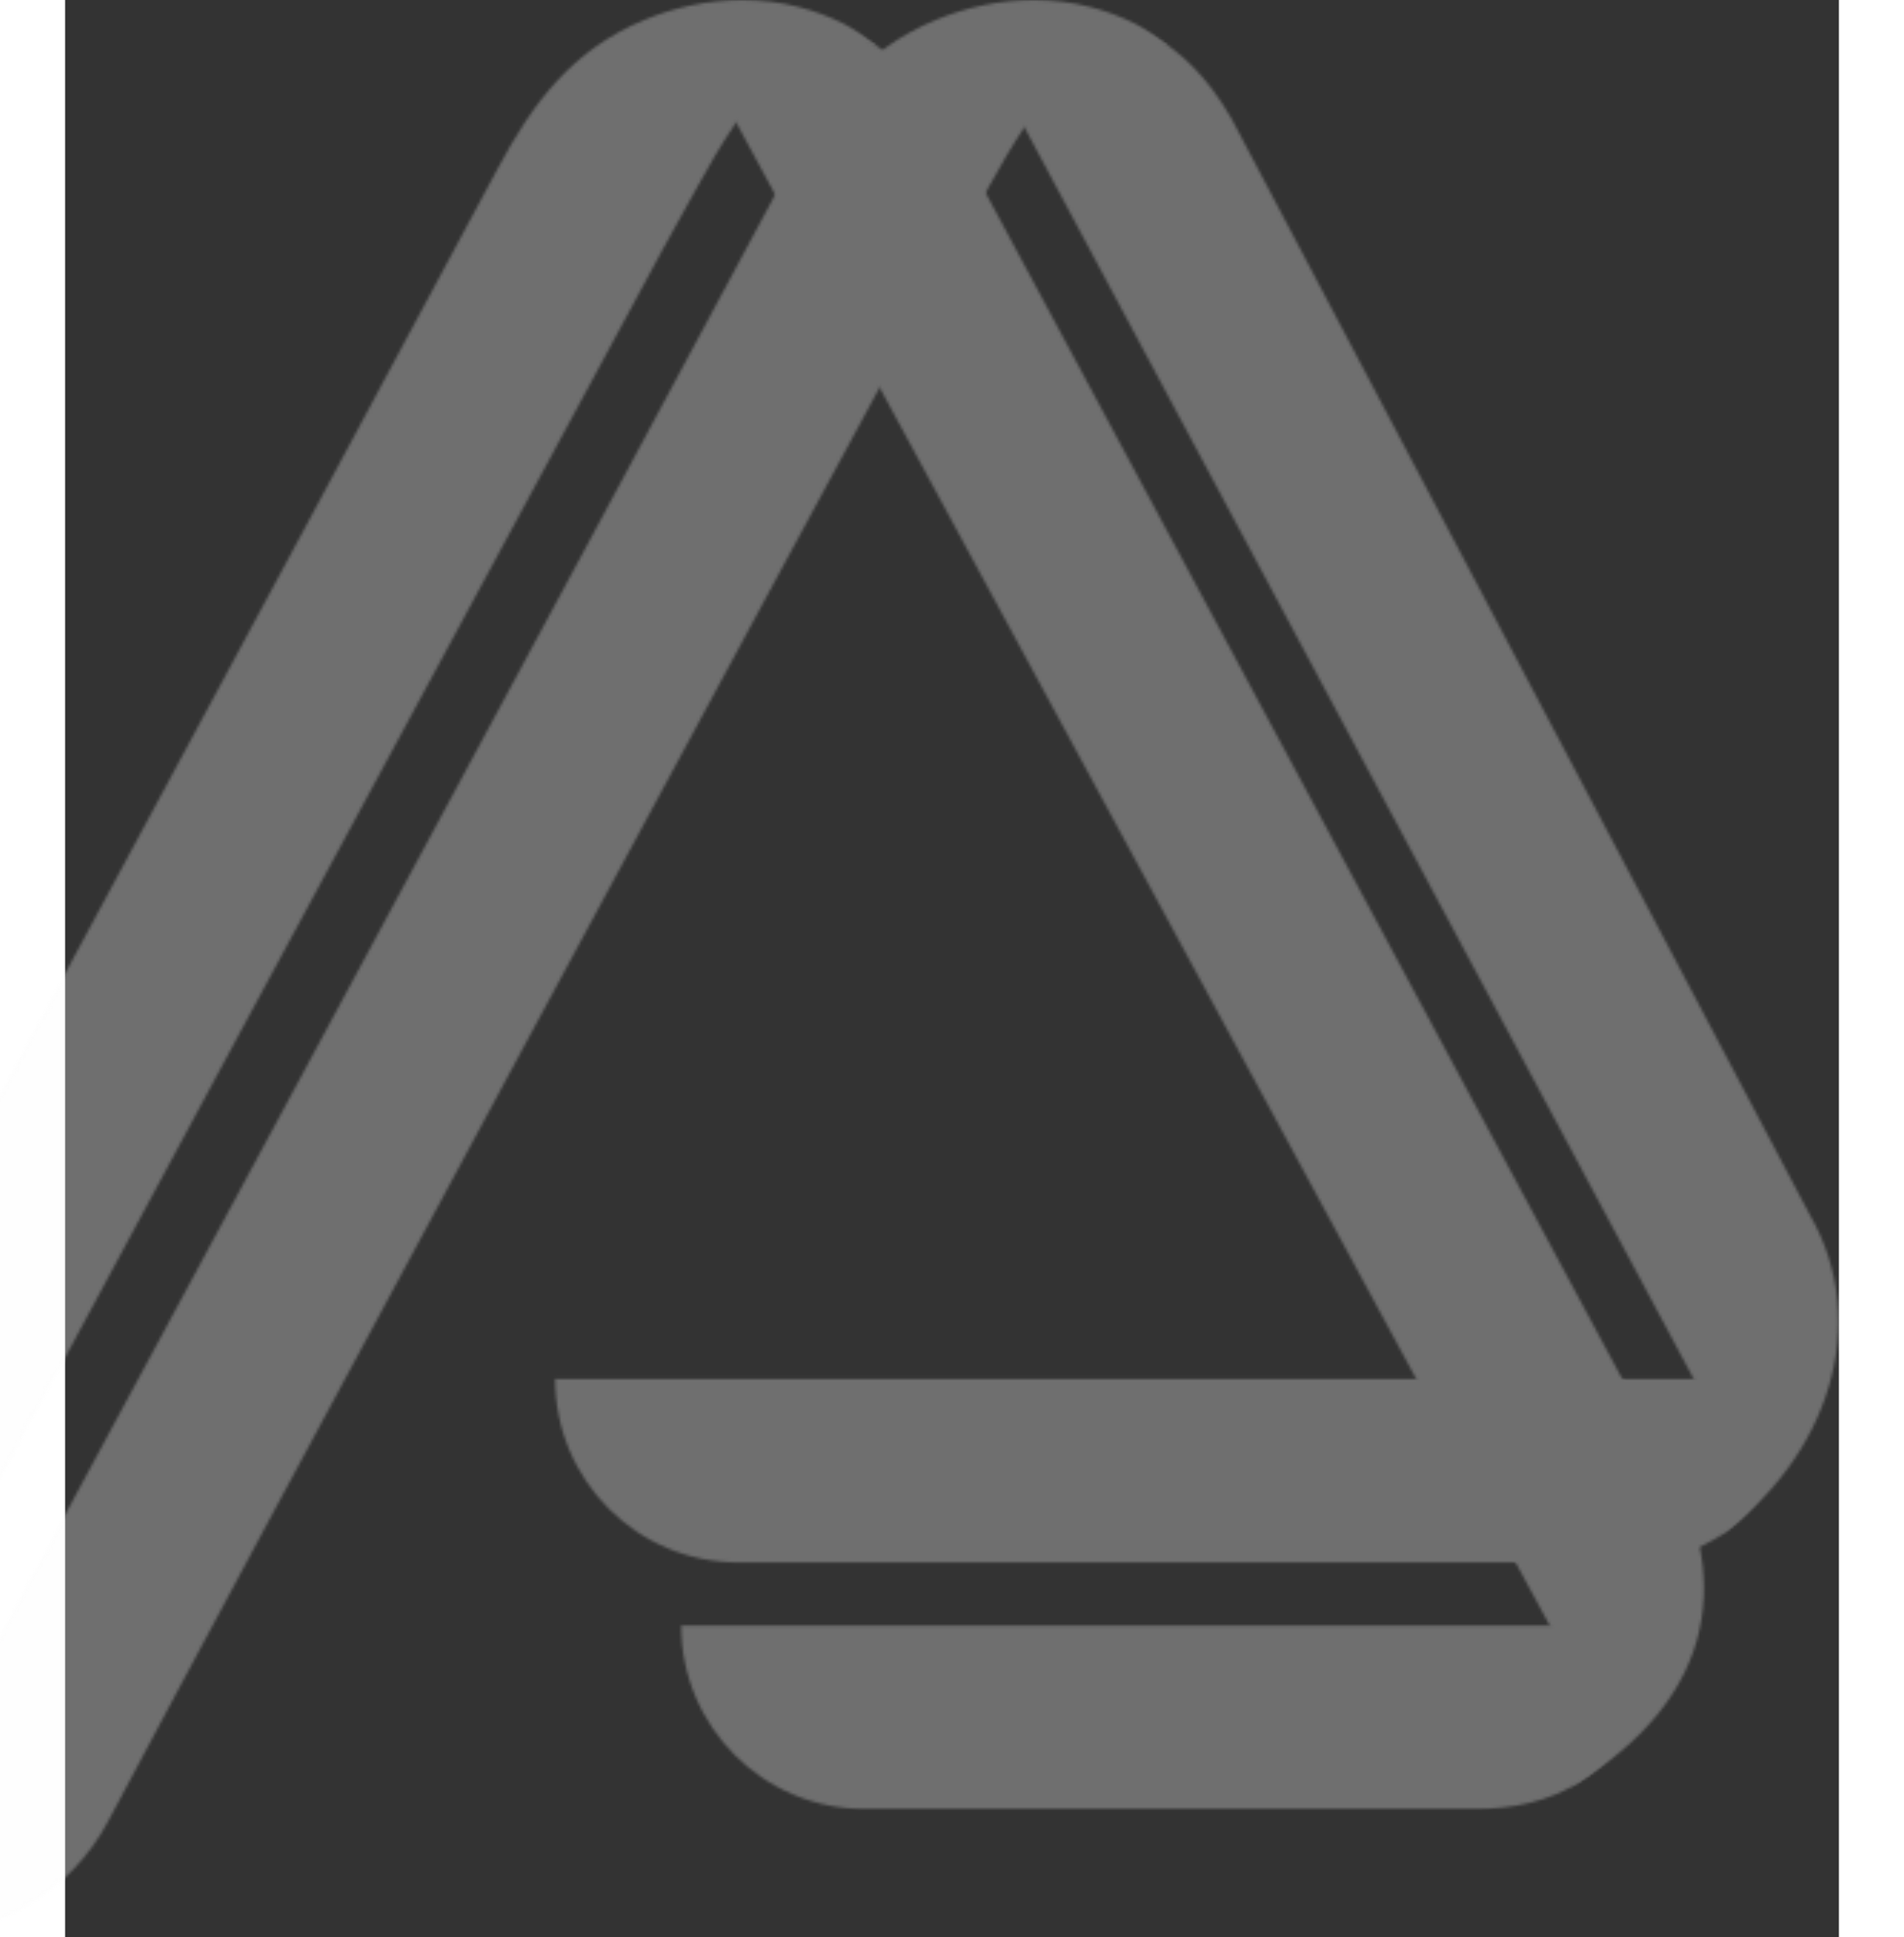
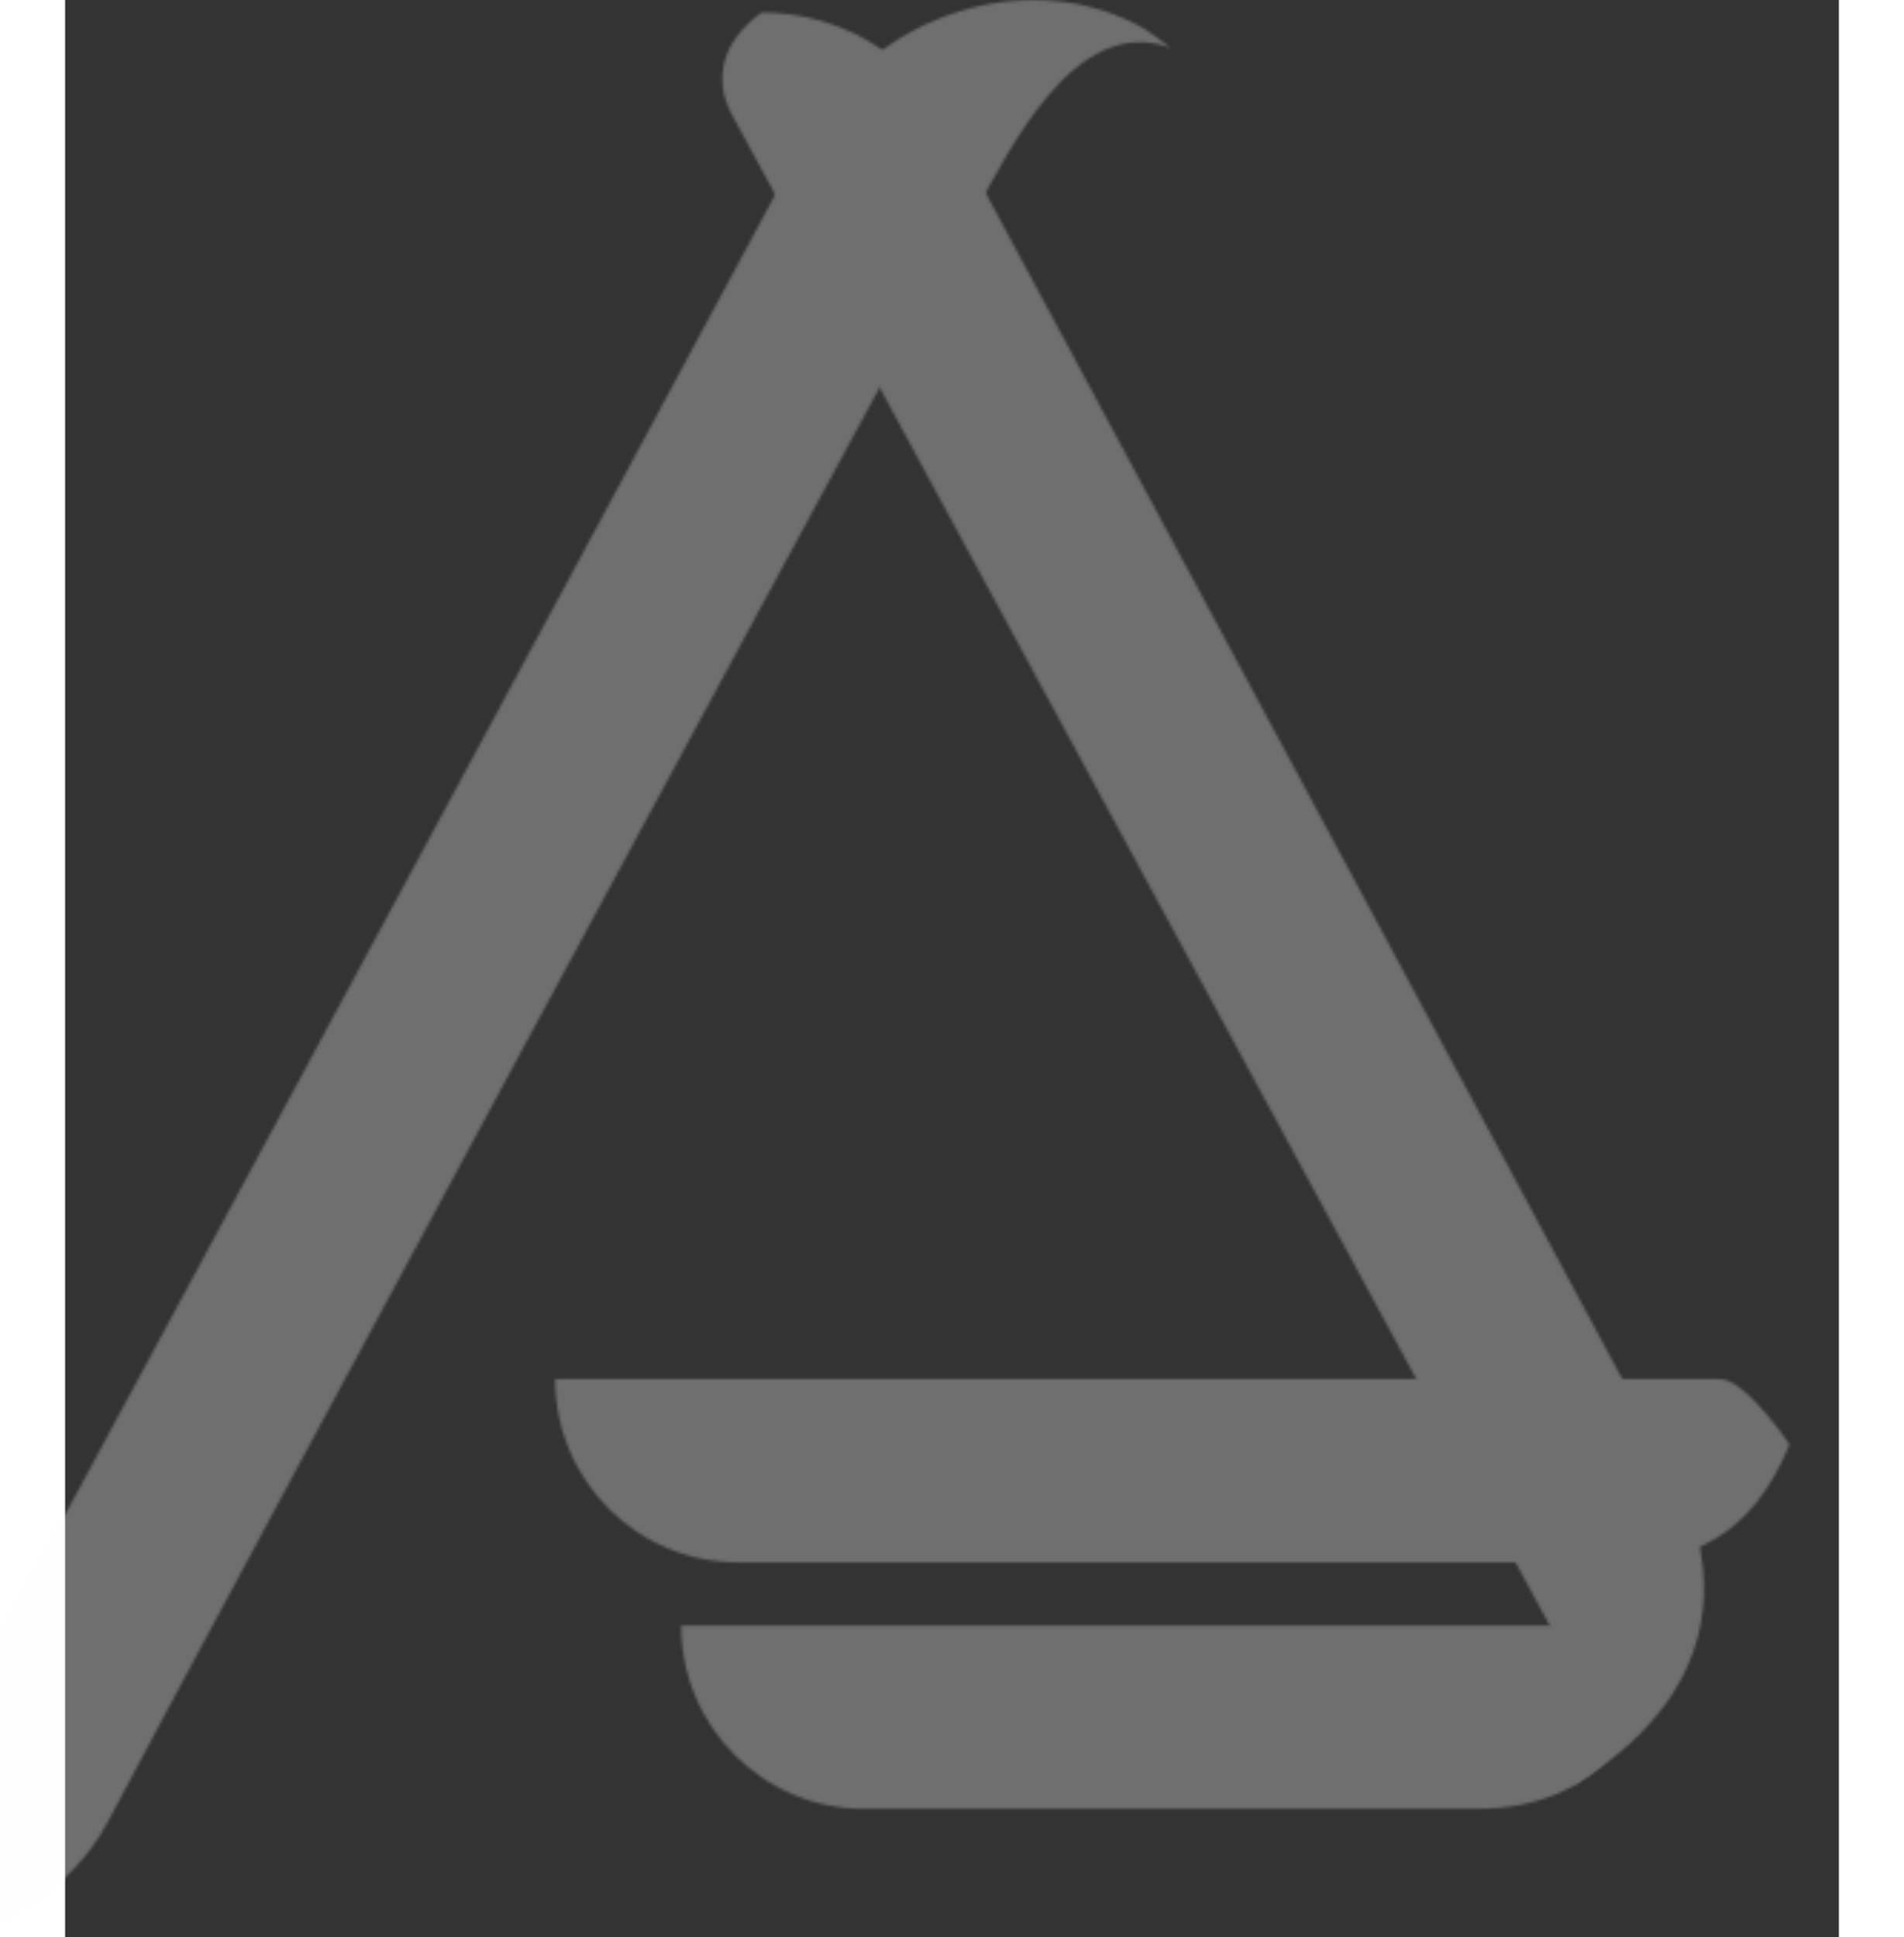
<svg xmlns="http://www.w3.org/2000/svg" width="580" height="590" viewBox="0 0 620 677" fill="none">
  <rect x="0" y="0" width="620" height="677" fill="#333333" stroke="none" />
  <g style="mix-blend-mode:soft-light" opacity="0.3">
    <mask id="mask0_102_1020" style="mask-type:luminance" maskUnits="userSpaceOnUse" x="215" y="568" width="341" height="65">
      <path d="M215.342 568.112C215.342 603.543 244.067 632.232 279.462 632.232H492.785C519.284 632.232 542.802 621.927 555.788 587.904C555.788 587.904 556.296 568.112 529.798 568.112H215.342Z" fill="white" />
    </mask>
    <g mask="url(#mask0_102_1020)">
      <rect x="210.971" y="559.967" width="345.317" height="72.698" fill="#FAFAFA" />
    </g>
    <mask id="mask1_102_1020" style="mask-type:luminance" maskUnits="userSpaceOnUse" x="171" y="481" width="432" height="66">
      <path d="M171.277 481.954C171.277 517.386 199.966 546.083 235.37 546.083H541.402C567.919 546.083 589.374 537.432 602.76 504.863C602.76 504.863 587.484 481.954 578.406 481.954C578.406 481.954 288.213 481.909 171.277 481.909V481.954Z" fill="white" />
    </mask>
    <g mask="url(#mask1_102_1020)">
      <rect x="165.534" y="478.182" width="445.277" height="72.698" fill="#FAFAFA" />
    </g>
    <mask id="mask2_102_1020" style="mask-type:luminance" maskUnits="userSpaceOnUse" x="229" y="4" width="344" height="621">
      <path d="M233.815 41.447L520.146 570.363C533.386 593.308 540.428 611.419 525.707 624.814C580.267 592.572 581.258 547.99 559.839 510.914L307.821 41.447C294.581 18.483 270.082 4.38 243.611 4.38C243.611 4.38 220.574 18.483 233.815 41.447Z" fill="white" />
    </mask>
    <g mask="url(#mask2_102_1020)">
      <rect x="220.056" y="-3.443" width="363.491" height="636.11" fill="#FAFAFA" />
    </g>
    <mask id="mask3_102_1020" style="mask-type:luminance" maskUnits="userSpaceOnUse" x="329" y="4" width="291" height="533">
-       <path d="M333.685 41.448L572.771 488.506C586.002 511.469 588.193 524.809 578.106 536.895C615.945 509.706 631.857 462.707 609.802 424.495L407.655 41.384C390.999 12.568 369.925 4.381 343.454 4.381C343.454 4.381 320.418 18.484 333.685 41.448Z" fill="white" />
-     </mask>
+       </mask>
    <g mask="url(#mask3_102_1020)">
      <rect x="320.019" y="-3.443" width="318.055" height="545.237" fill="#FAFAFA" />
    </g>
    <mask id="mask4_102_1020" style="mask-type:luminance" maskUnits="userSpaceOnUse" x="-181" y="0" width="466" height="677">
-       <path d="M202.338 7.015C177.302 17.466 163.49 35.804 151.031 59.24C113.919 129.058 -181 676.303 -181 676.303H-152.911C-125.222 676.303 -99.787 661 -86.865 636.519C-42.174 552.052 162.145 173.458 202.41 99.188C205.936 92.709 212.134 80.995 216.469 73.471C227.746 53.86 250.519 4.38 284.541 16.703C282.351 15.021 280.234 13.386 278.062 11.877C276.099 10.532 274.055 9.251 271.819 8.133C266.939 5.734 261.814 3.826 256.543 2.472C250.028 0.791 243.376 6.10352e-05 236.724 6.10352e-05C224.965 6.10352e-05 213.224 2.472 202.338 7.015Z" fill="white" />
-     </mask>
+       </mask>
    <g mask="url(#mask4_102_1020)">
      <rect x="-188.87" y="-3.443" width="481.626" height="681.546" fill="#FAFAFA" />
    </g>
    <mask id="mask5_102_1020" style="mask-type:luminance" maskUnits="userSpaceOnUse" x="-80" y="0" width="467" height="677">
      <path d="M304.225 7.015C279.162 17.466 265.368 35.804 252.918 59.24C215.779 129.058 -79.131 676.303 -79.131 676.303H-51.042C-23.326 676.303 2.082 661 15.041 636.519C59.696 552.052 264.005 173.458 304.307 99.188C307.824 92.709 314.003 80.995 318.338 73.471C329.633 53.86 352.388 4.38 386.429 16.703C384.211 15.021 382.121 13.386 379.931 11.877C377.968 10.532 375.951 9.251 373.707 8.133C368.836 5.734 363.711 3.826 358.431 2.472C351.924 0.791 345.272 6.10352e-05 338.584 6.10352e-05C326.853 6.10352e-05 315.103 2.472 304.225 7.015Z" fill="white" />
    </mask>
    <g mask="url(#mask5_102_1020)">
      <rect x="-79.821" y="-3.443" width="472.539" height="681.546" fill="#FAFAFA" />
    </g>
  </g>
</svg>